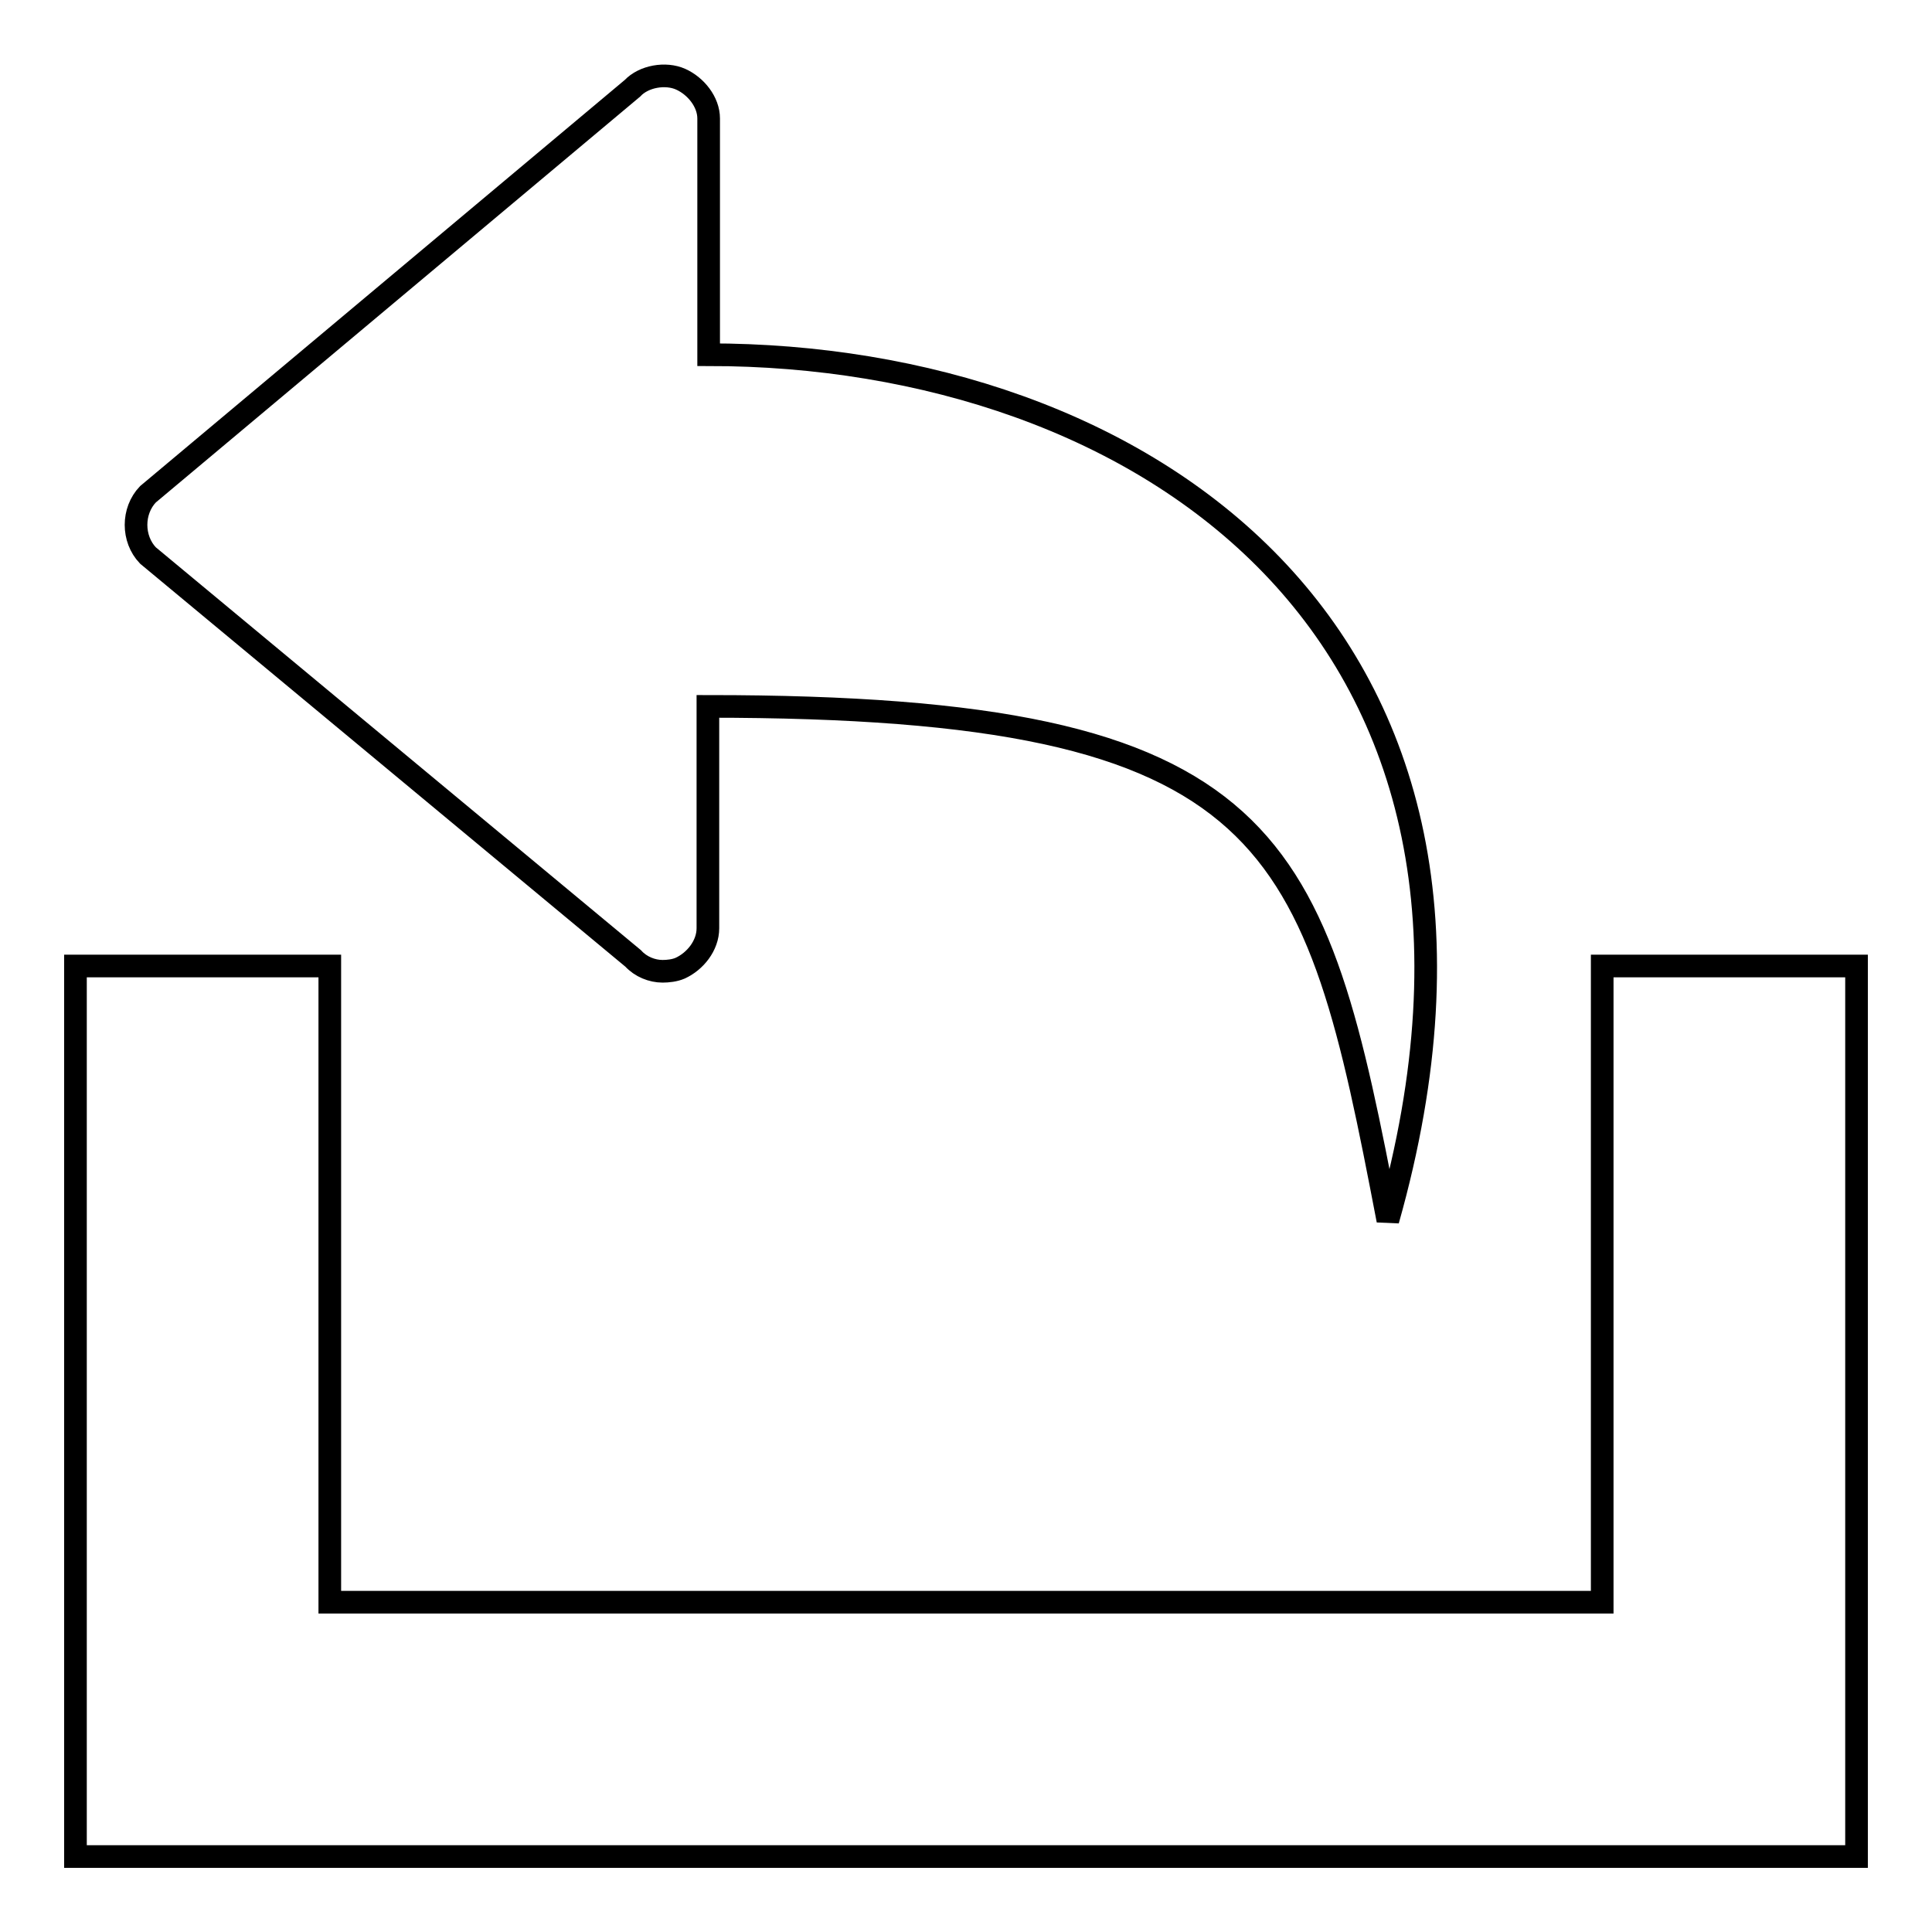
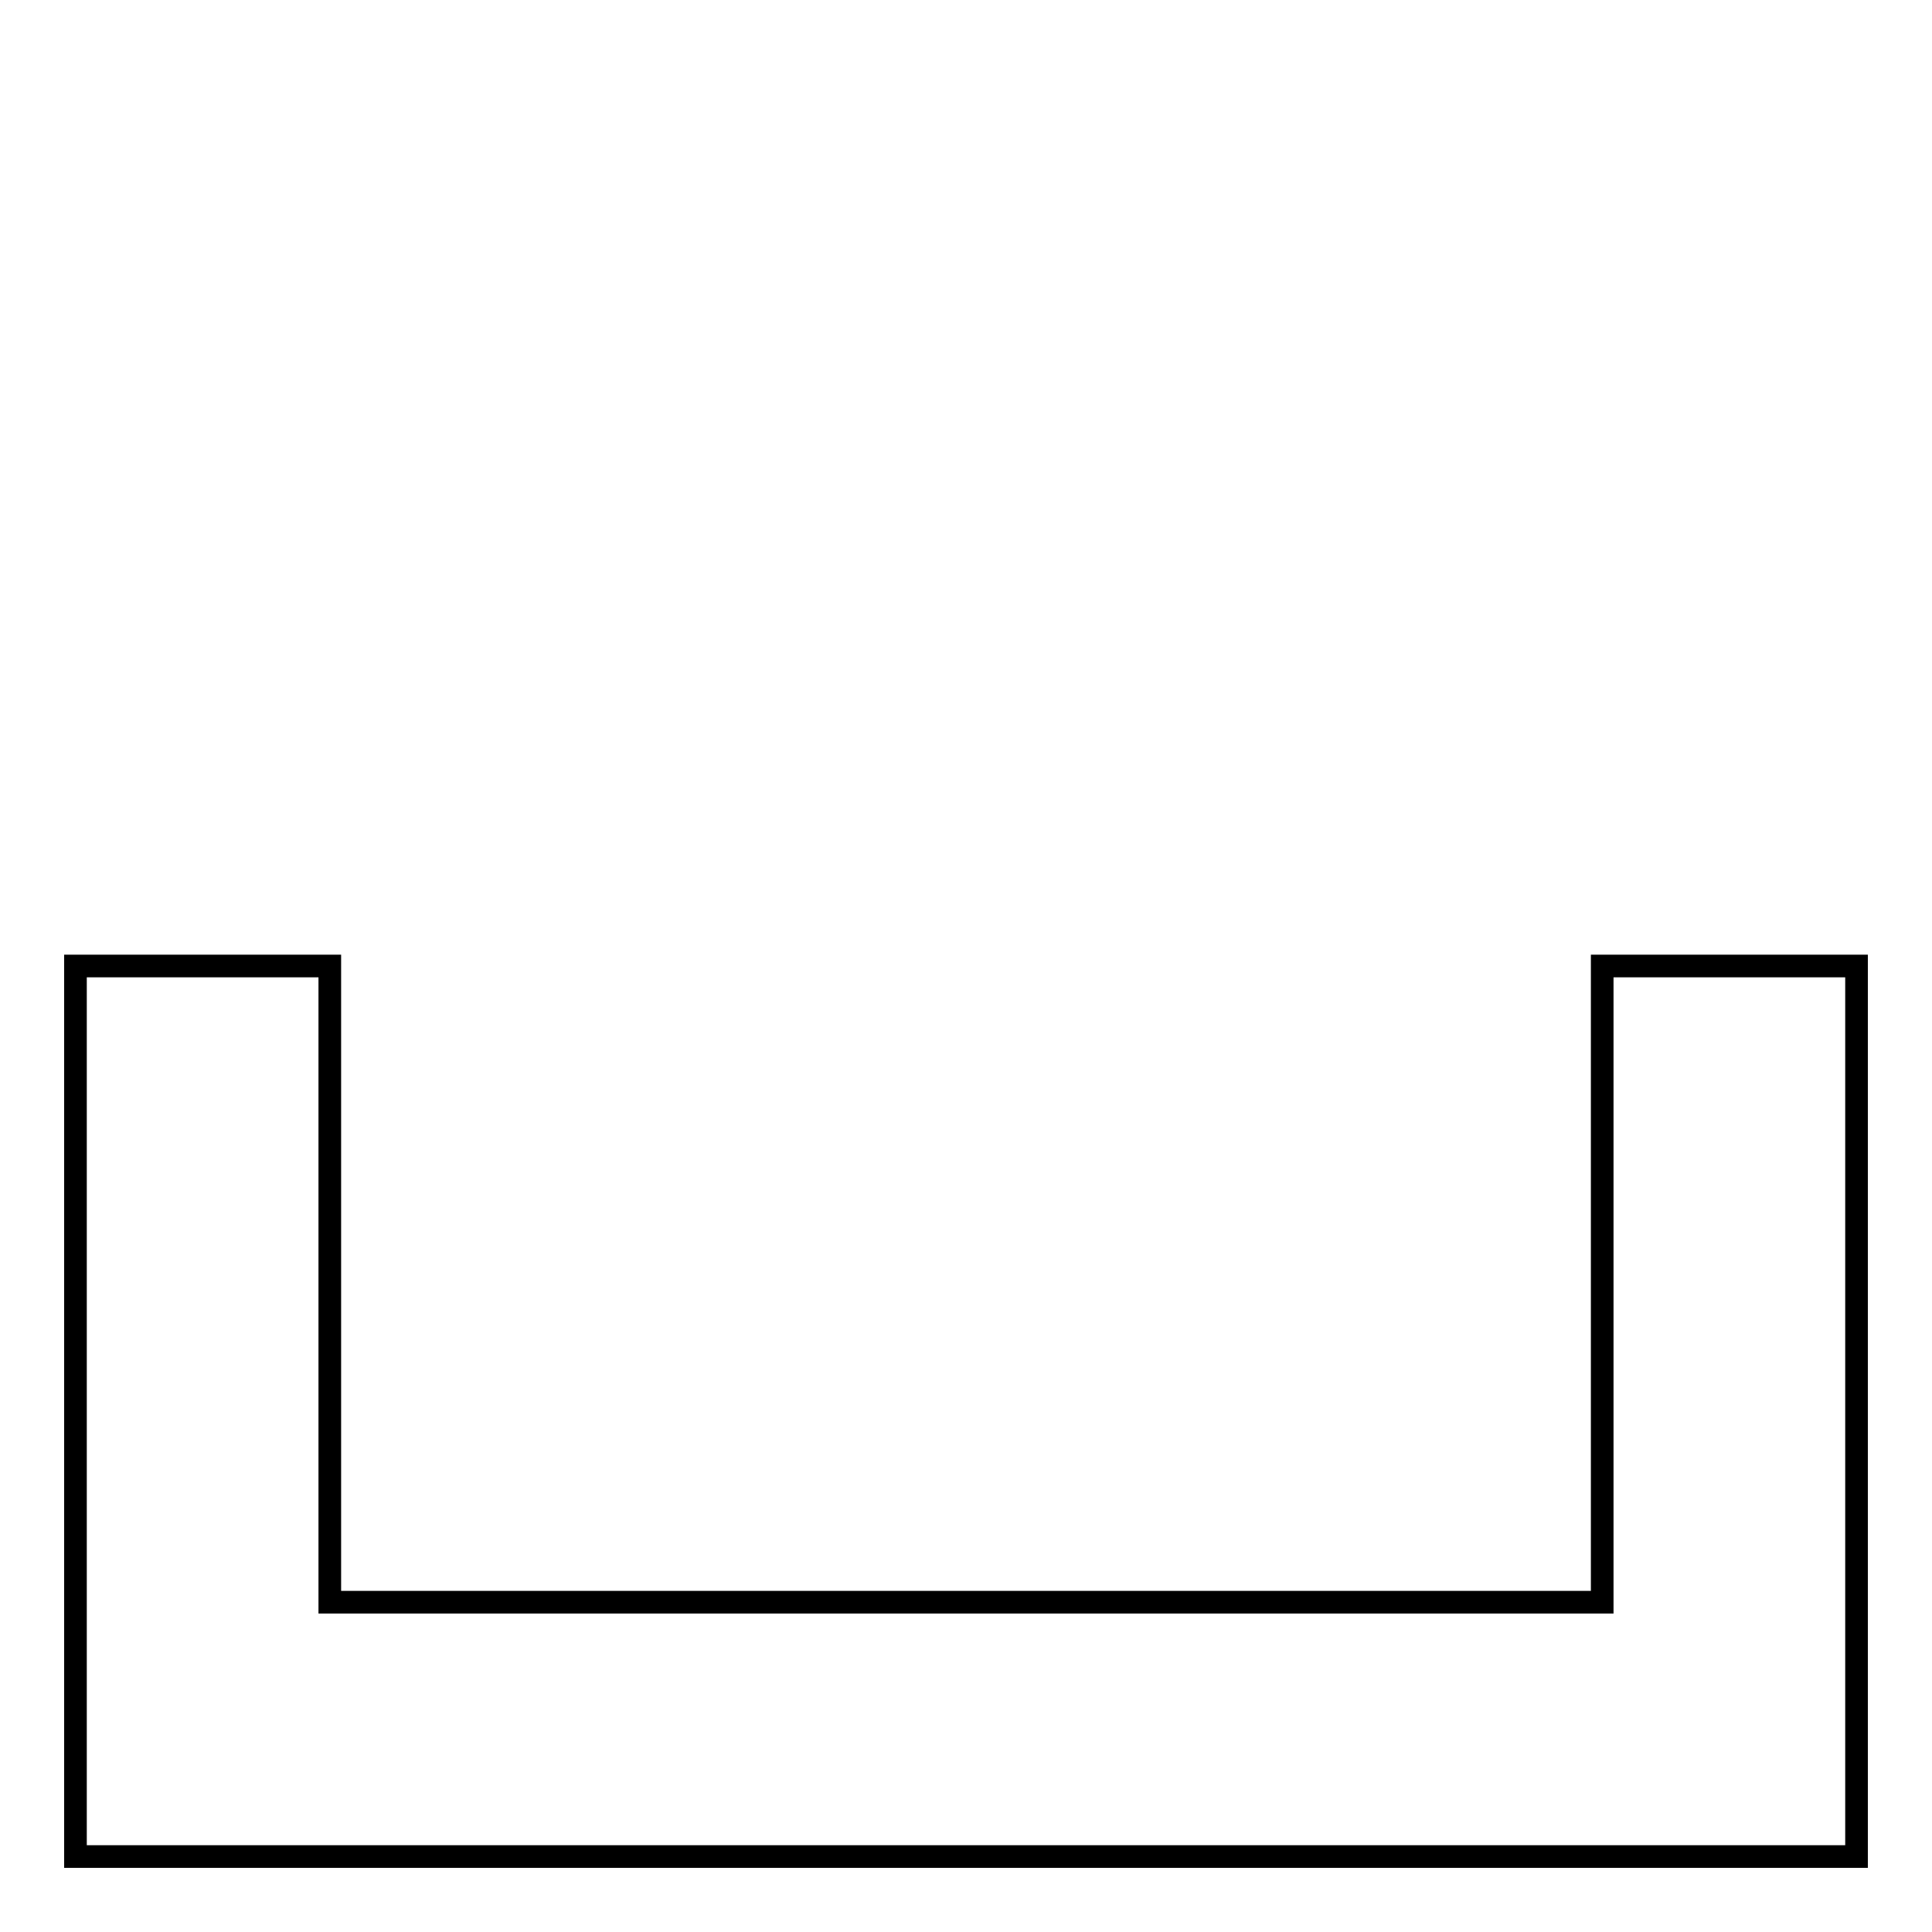
<svg xmlns="http://www.w3.org/2000/svg" version="1.1" x="0px" y="0px" viewBox="0 0 256 256" enable-background="new 0 0 256 256" xml:space="preserve">
  <g>
    <g>
      <path stroke-width="3" fill-opacity="0" stroke="#000000" d="M212.3,128v84.3H43.7V128H10v118h236V128H212.3z" />
-       <path stroke-width="3" fill-opacity="0" stroke="#000000" d="M183.9,161.7c-9.7-50.6-14.2-68.1-90.1-68.1V123c0,2.3-1.7,4.4-3.7,5.3c-0.7,0.3-1.6,0.4-2.3,0.4c-1.4,0-2.9-0.6-3.9-1.7L19.6,73.6c-2.1-2.2-2.1-5.9,0-8.1l64.2-53.8c1.5-1.6,4.4-2.1,6.4-1.2c2,0.9,3.7,3,3.7,5.2V47C150.7,47,206.1,83.2,183.9,161.7z" />
    </g>
  </g>
</svg>